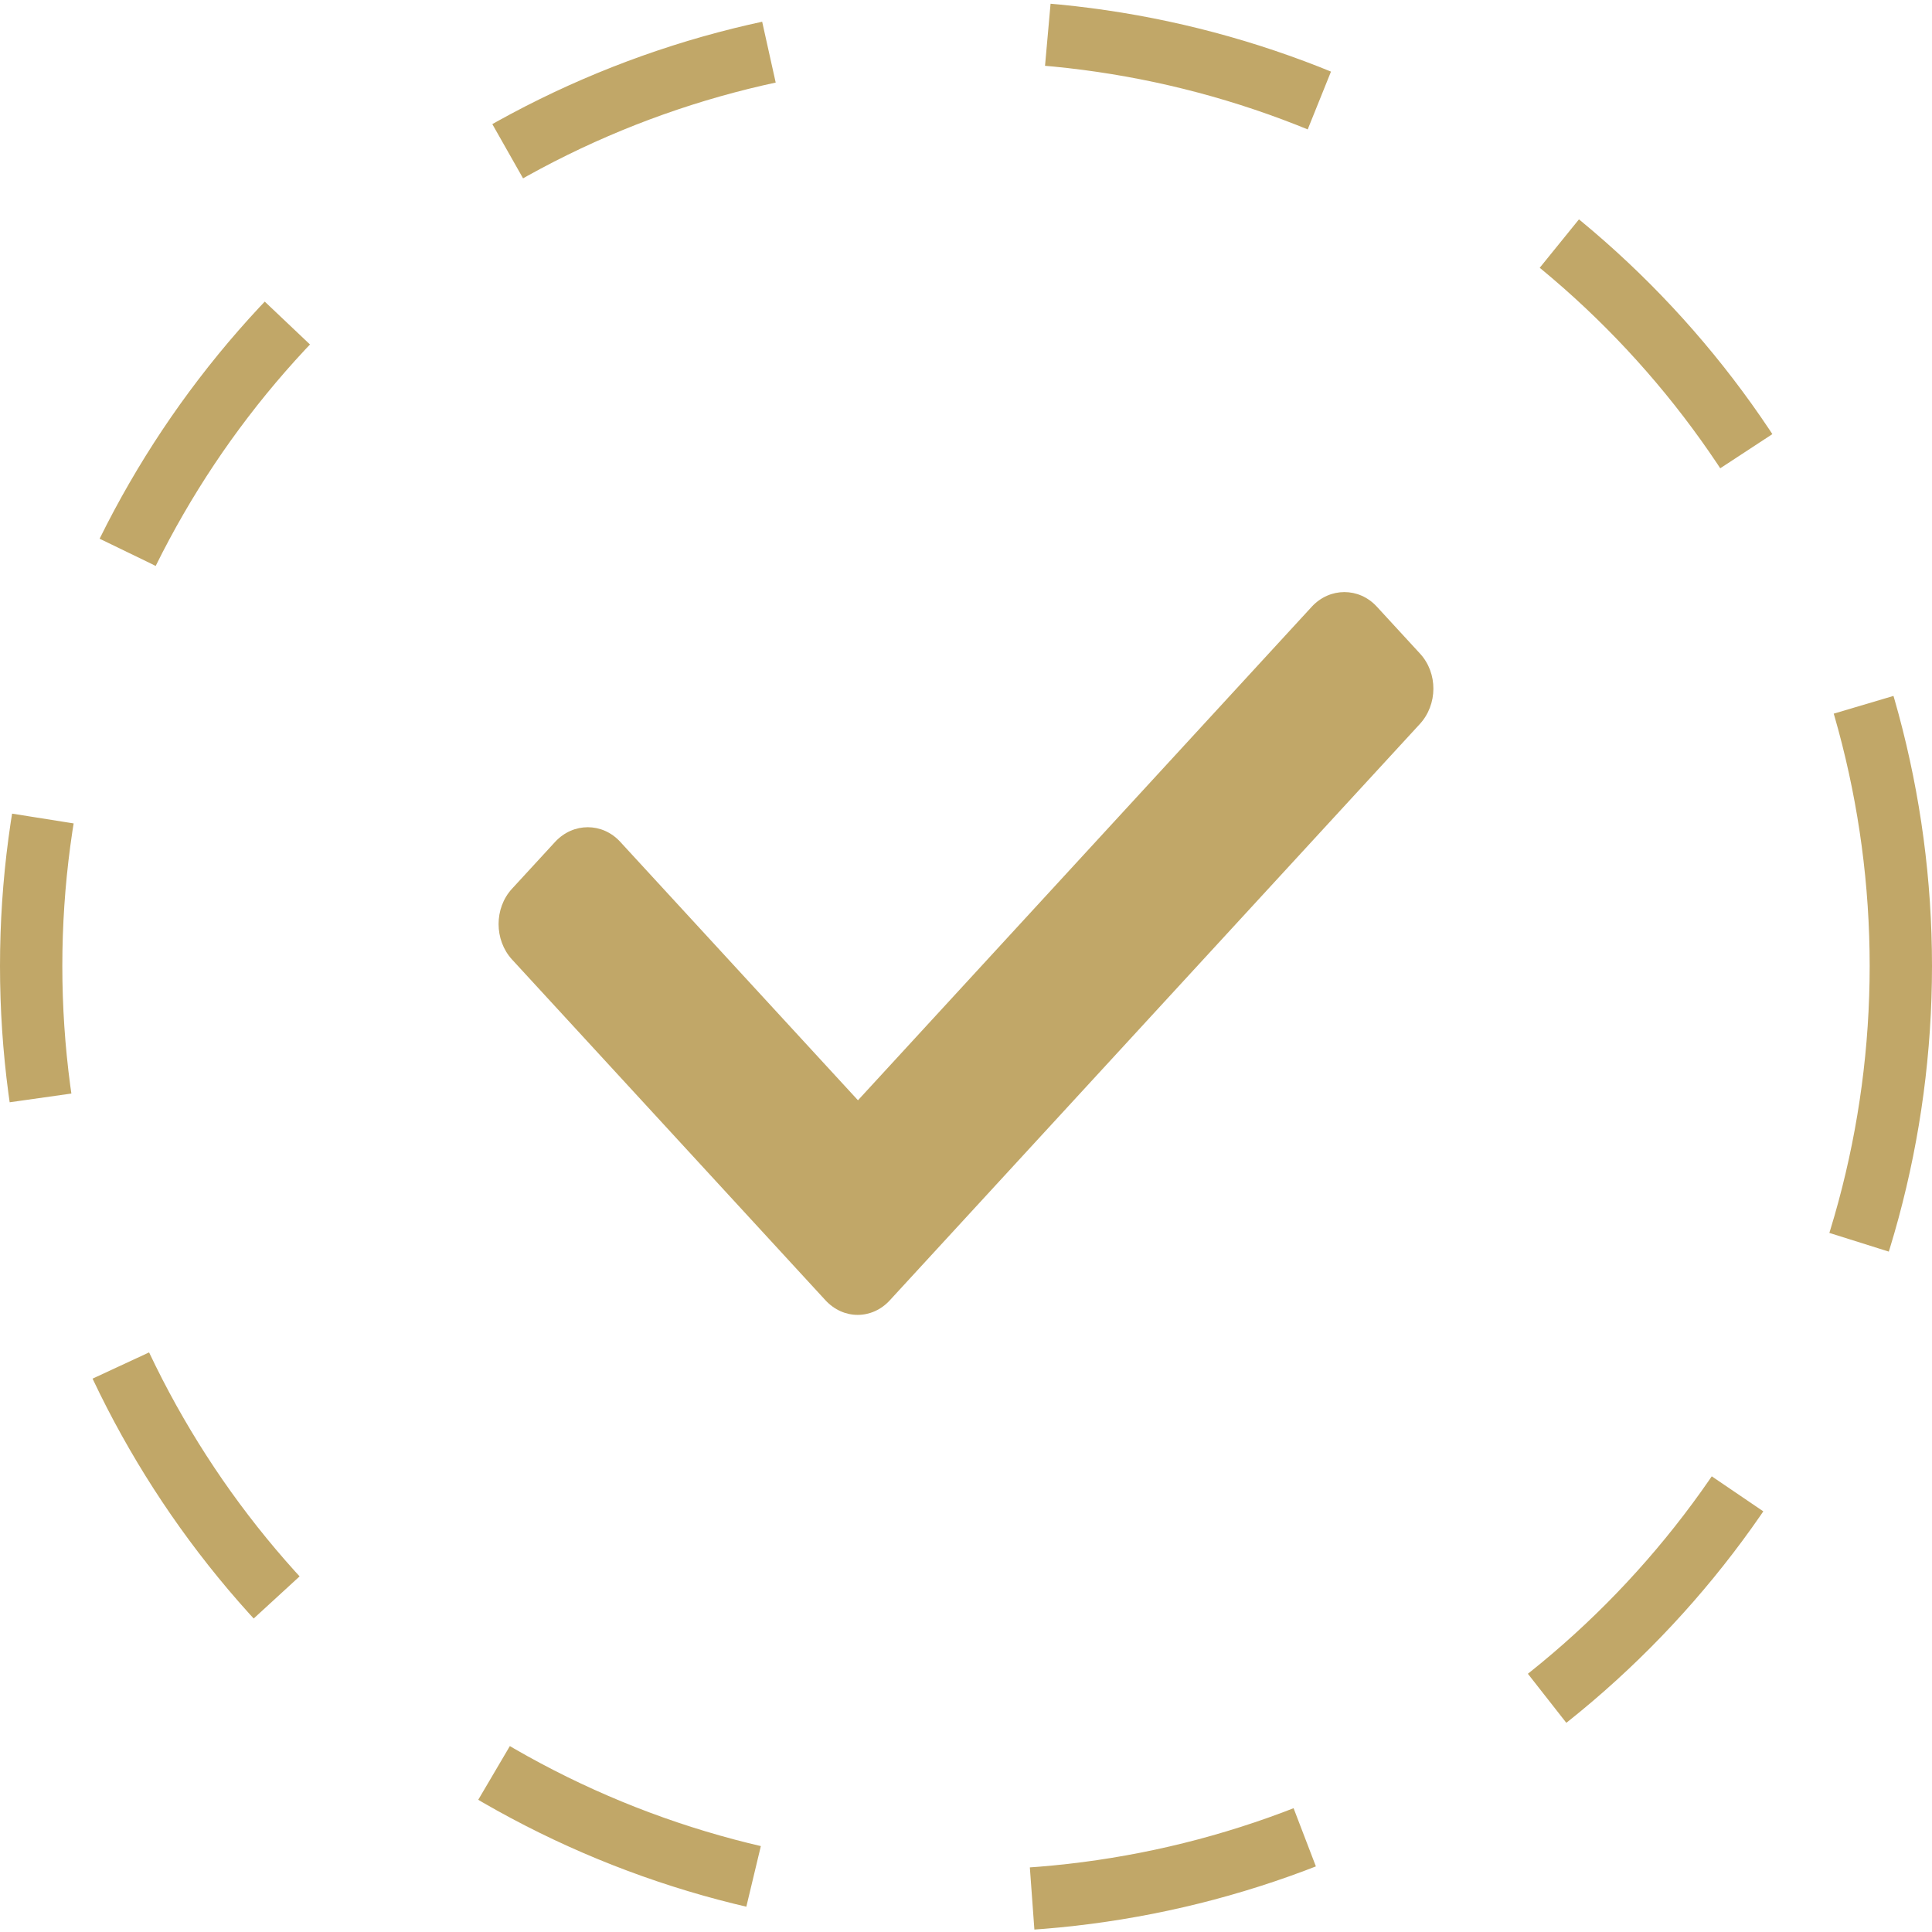
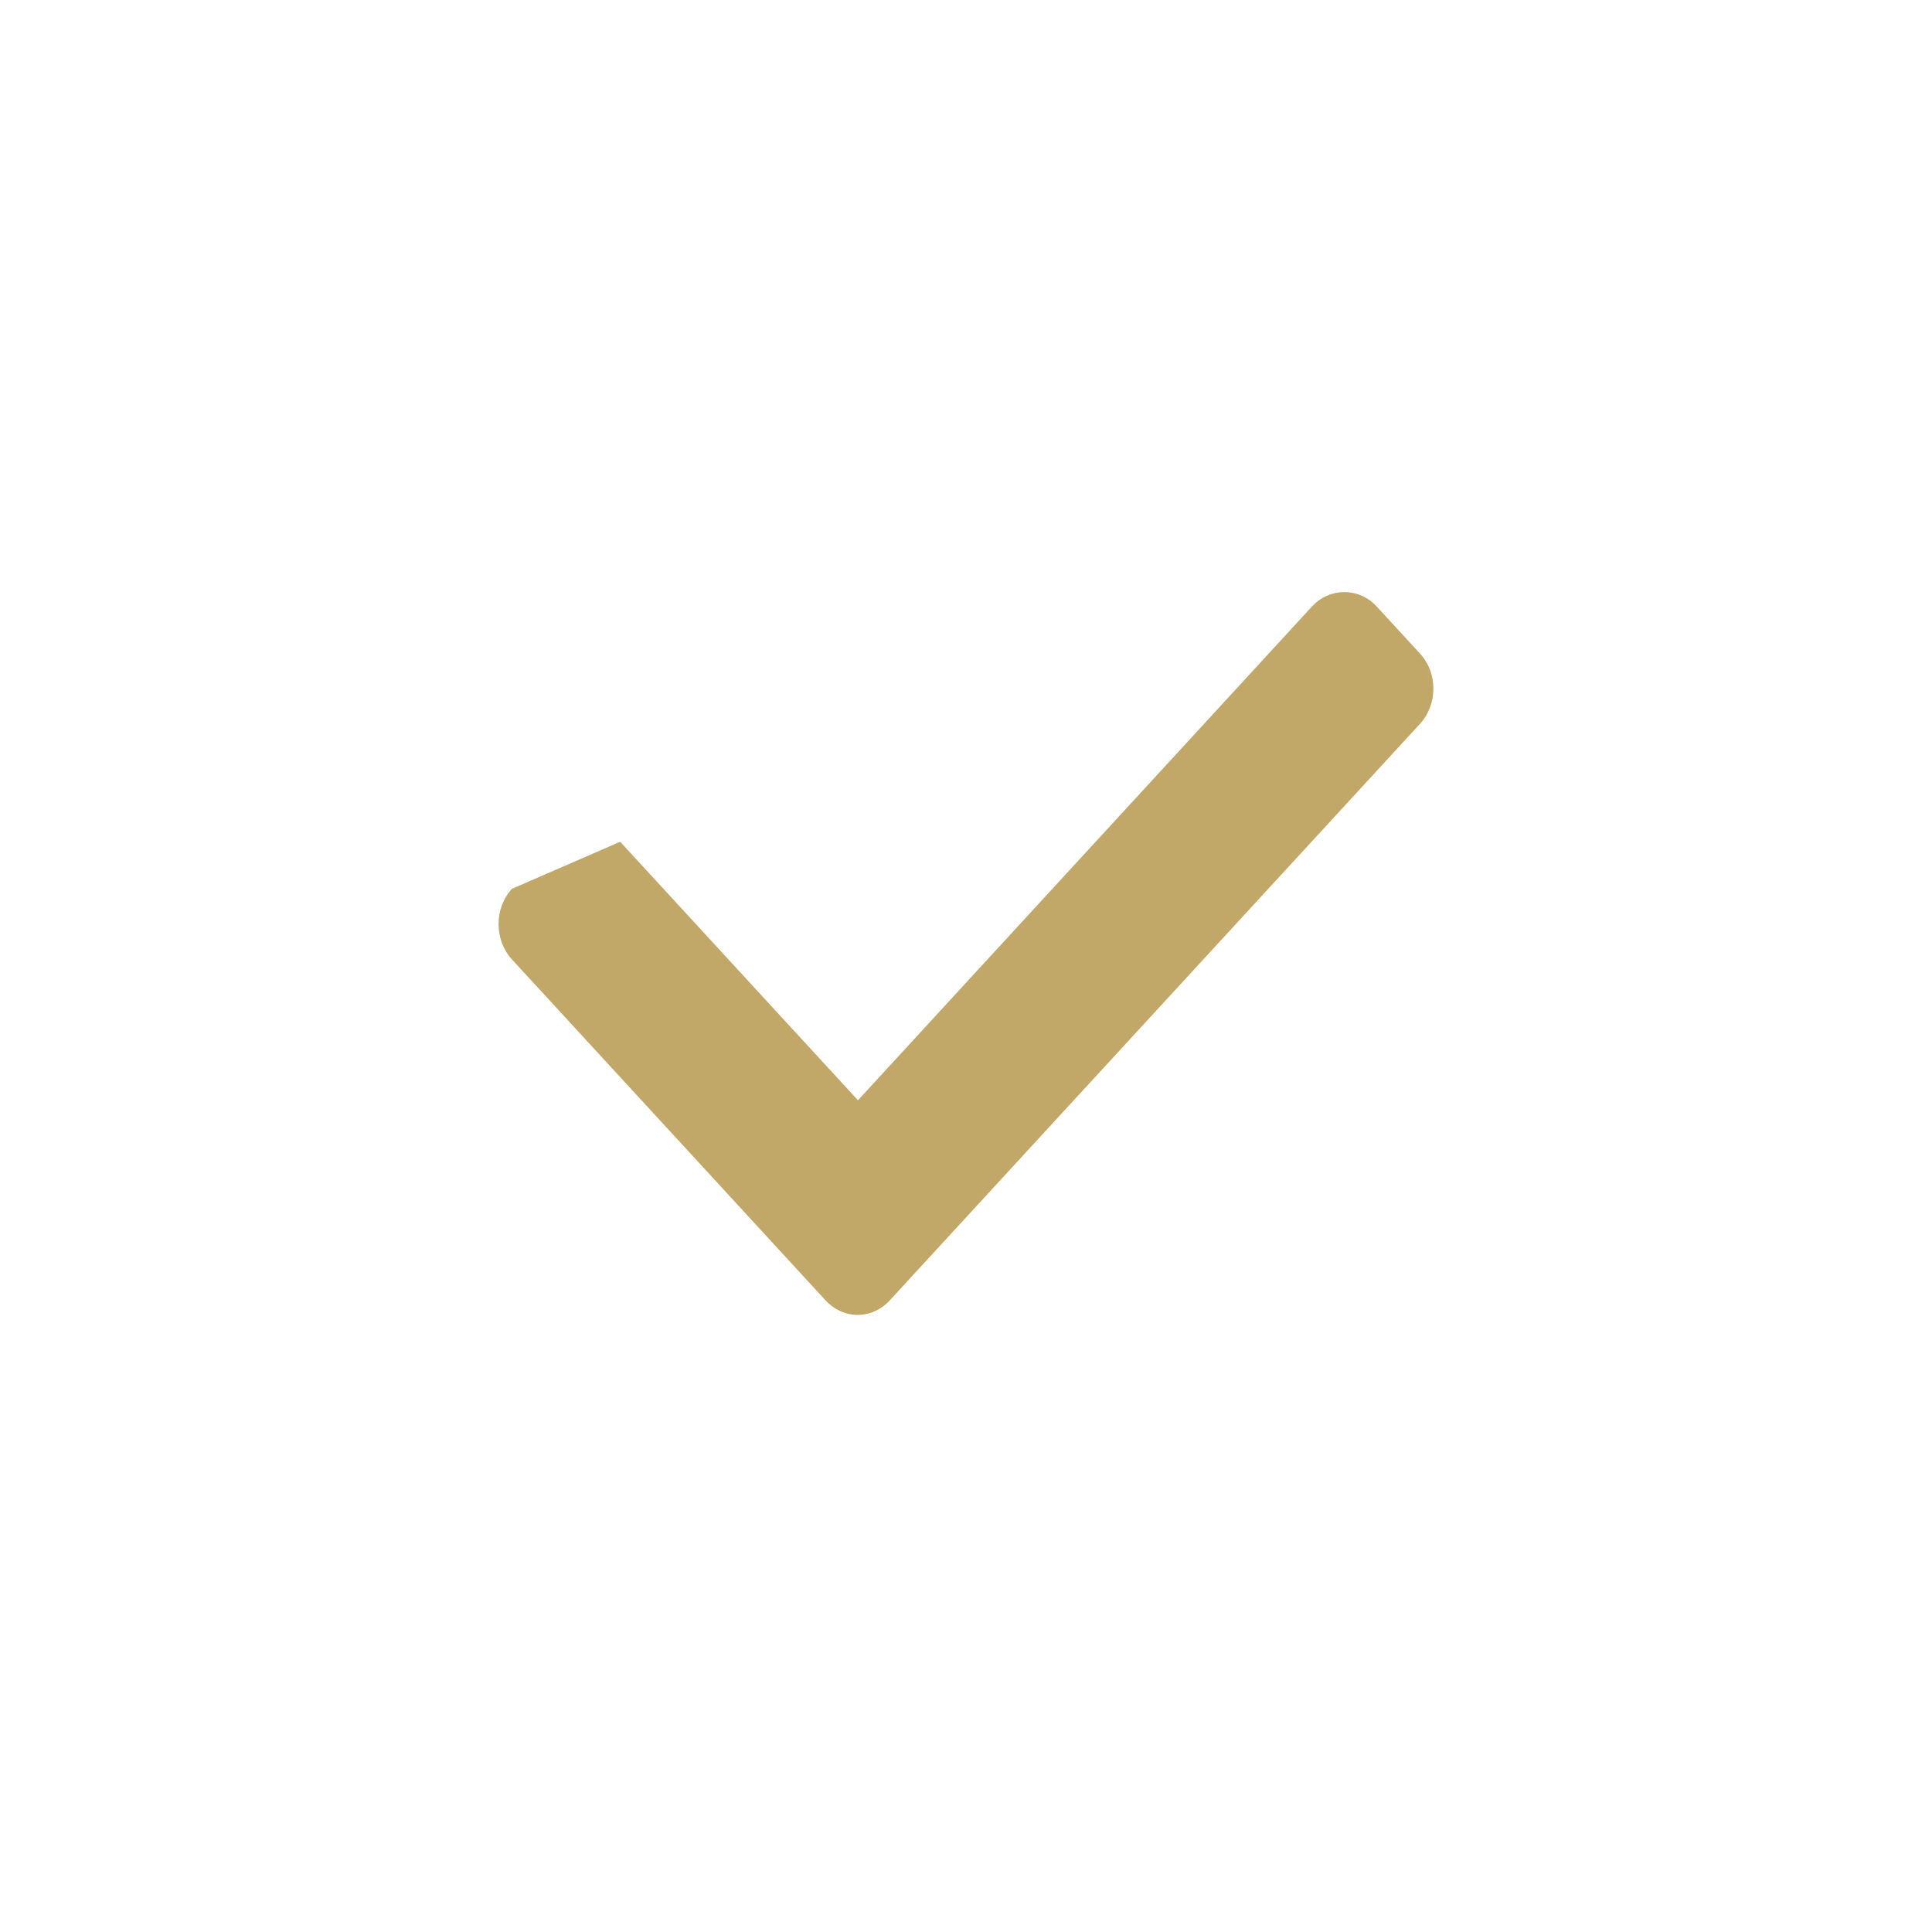
<svg xmlns="http://www.w3.org/2000/svg" width="62" height="62" viewBox="0 0 62 62" fill="none">
-   <circle cx="31" cy="31" r="30" stroke="#C1A768" stroke-width="2" stroke-dasharray="9 9" />
-   <path d="M45.572 20.977L44.183 19.467C43.611 18.845 42.676 18.845 42.099 19.467L27.533 35.309L19.902 27.013C19.33 26.391 18.396 26.391 17.818 27.013L16.429 28.523C15.857 29.146 15.857 30.161 16.429 30.789L26.486 41.723C26.775 42.037 27.146 42.196 27.523 42.196C27.9 42.196 28.276 42.037 28.56 41.723L45.557 23.242C46.144 22.61 46.144 21.599 45.572 20.977Z" fill="#C1A768" />
+   <path d="M45.572 20.977L44.183 19.467C43.611 18.845 42.676 18.845 42.099 19.467L27.533 35.309L19.902 27.013L16.429 28.523C15.857 29.146 15.857 30.161 16.429 30.789L26.486 41.723C26.775 42.037 27.146 42.196 27.523 42.196C27.9 42.196 28.276 42.037 28.56 41.723L45.557 23.242C46.144 22.61 46.144 21.599 45.572 20.977Z" fill="#C1A768" />
</svg>